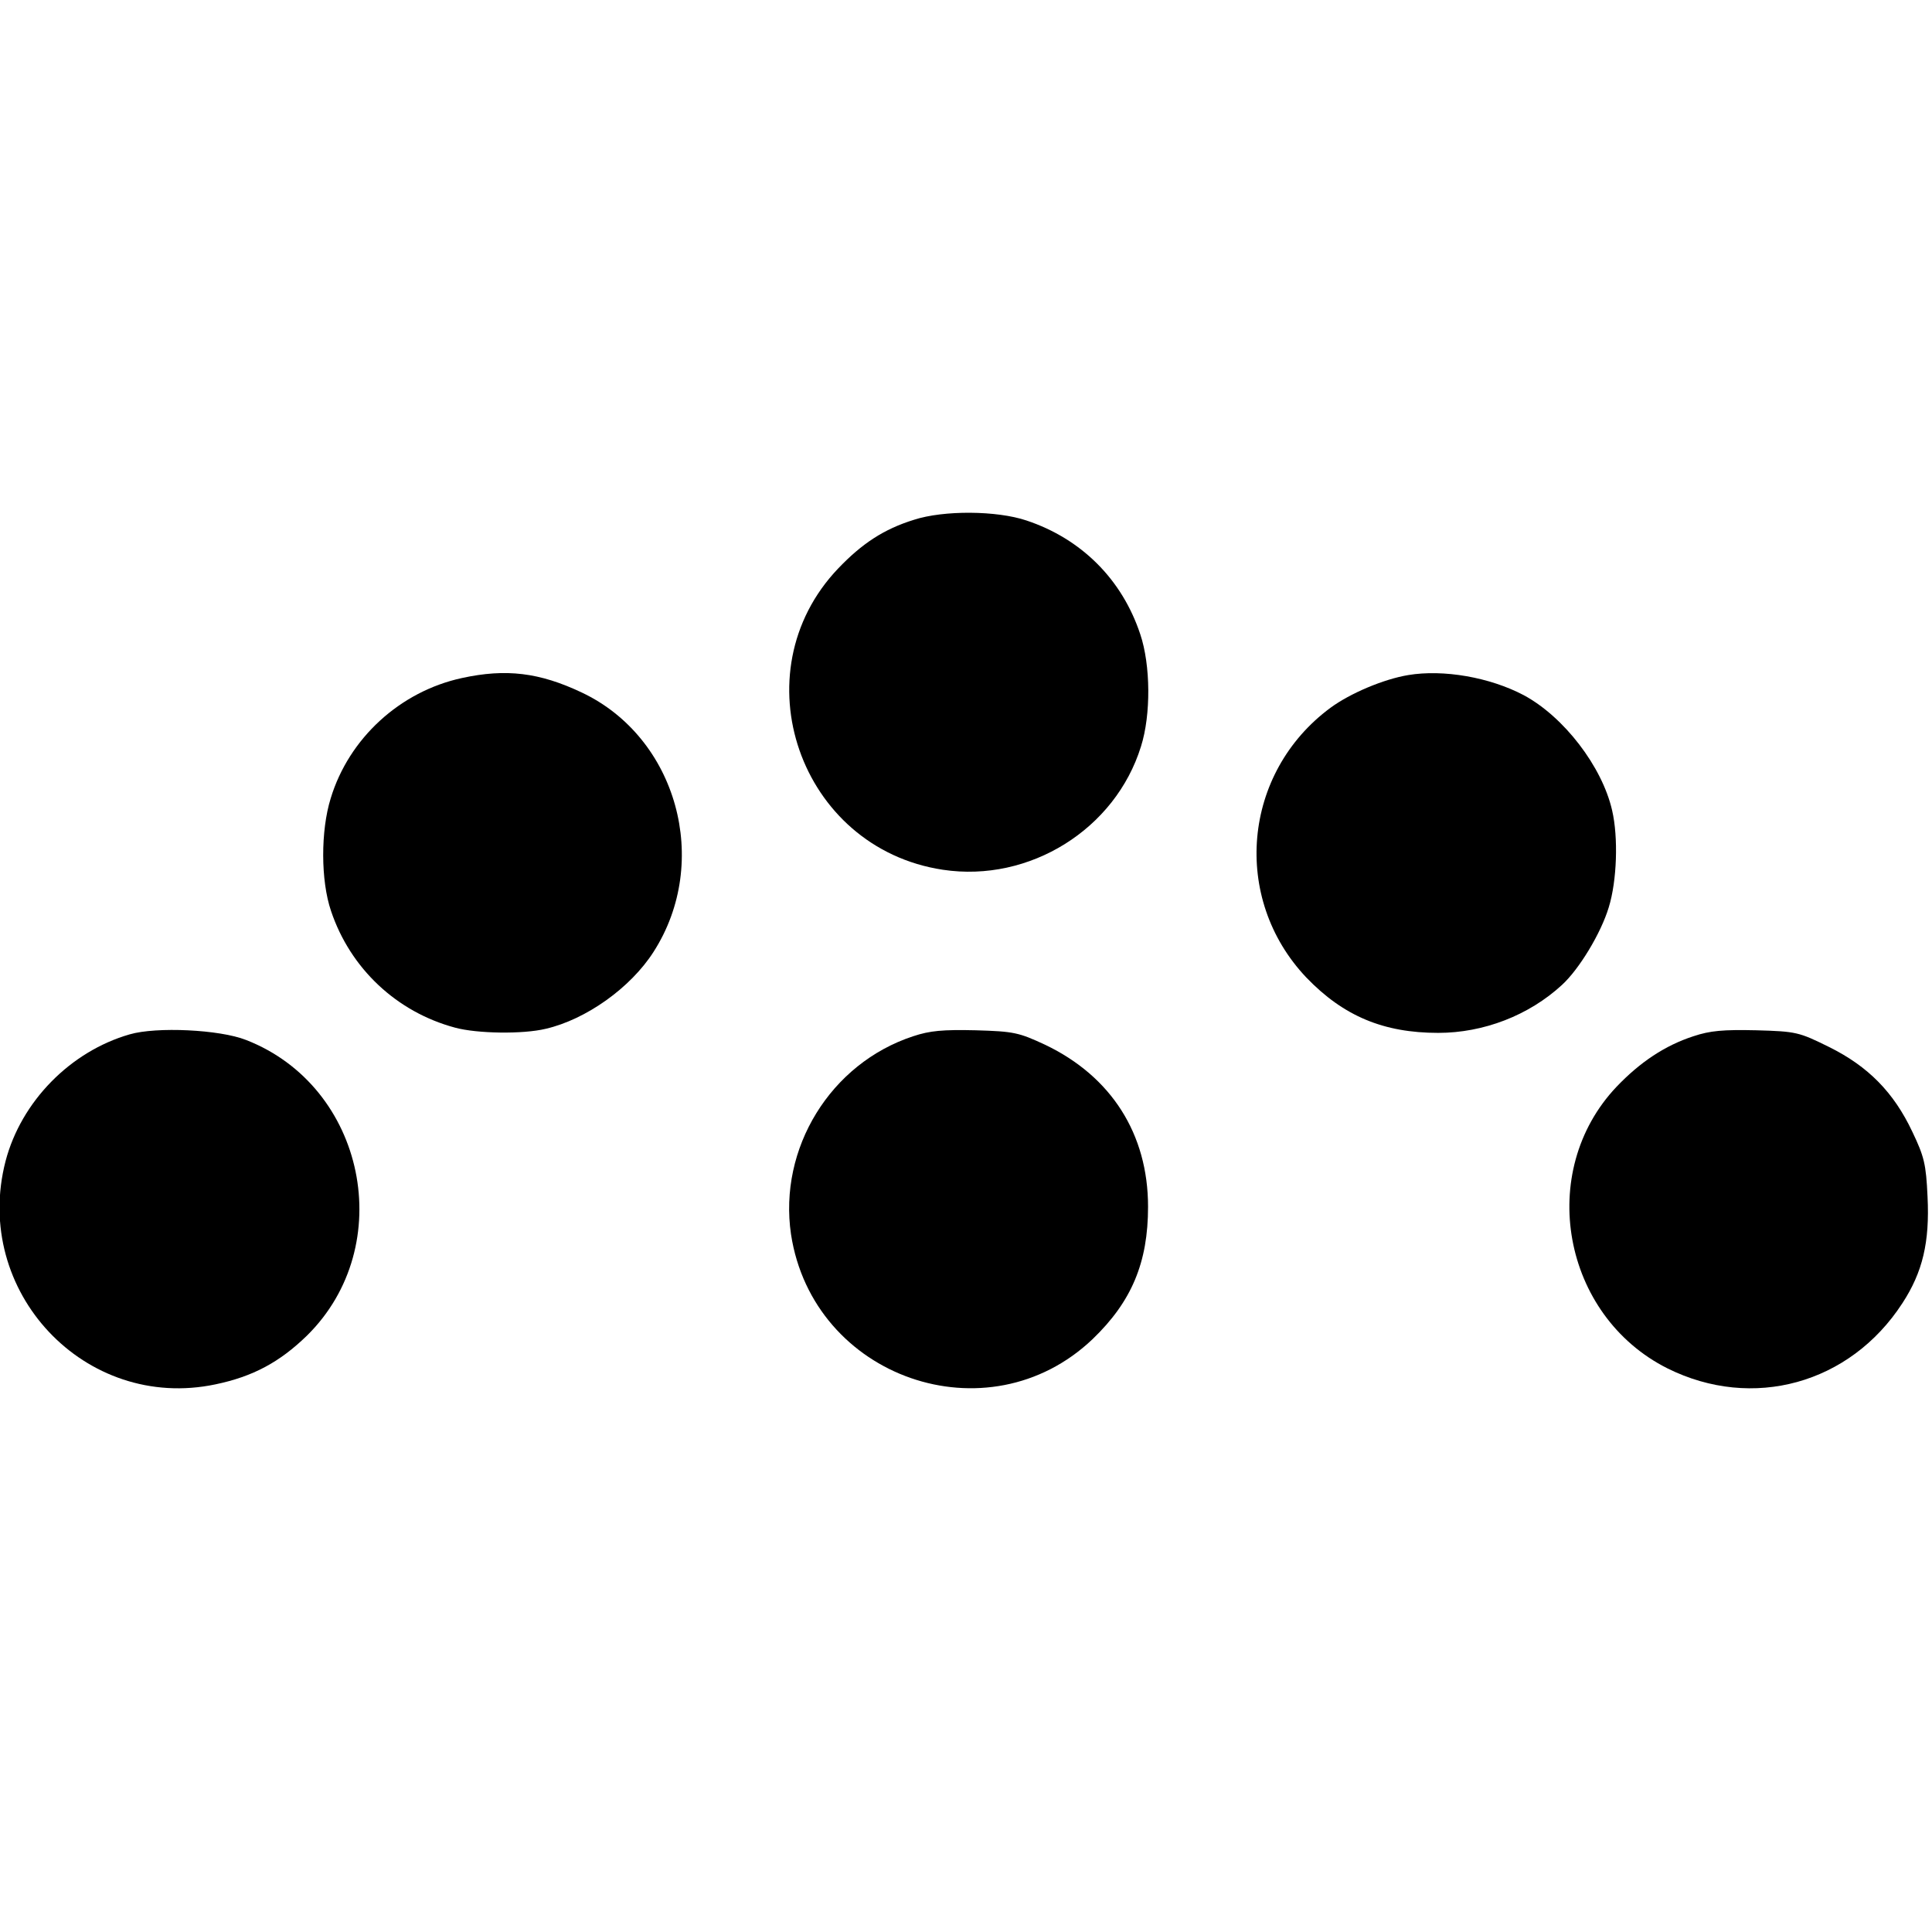
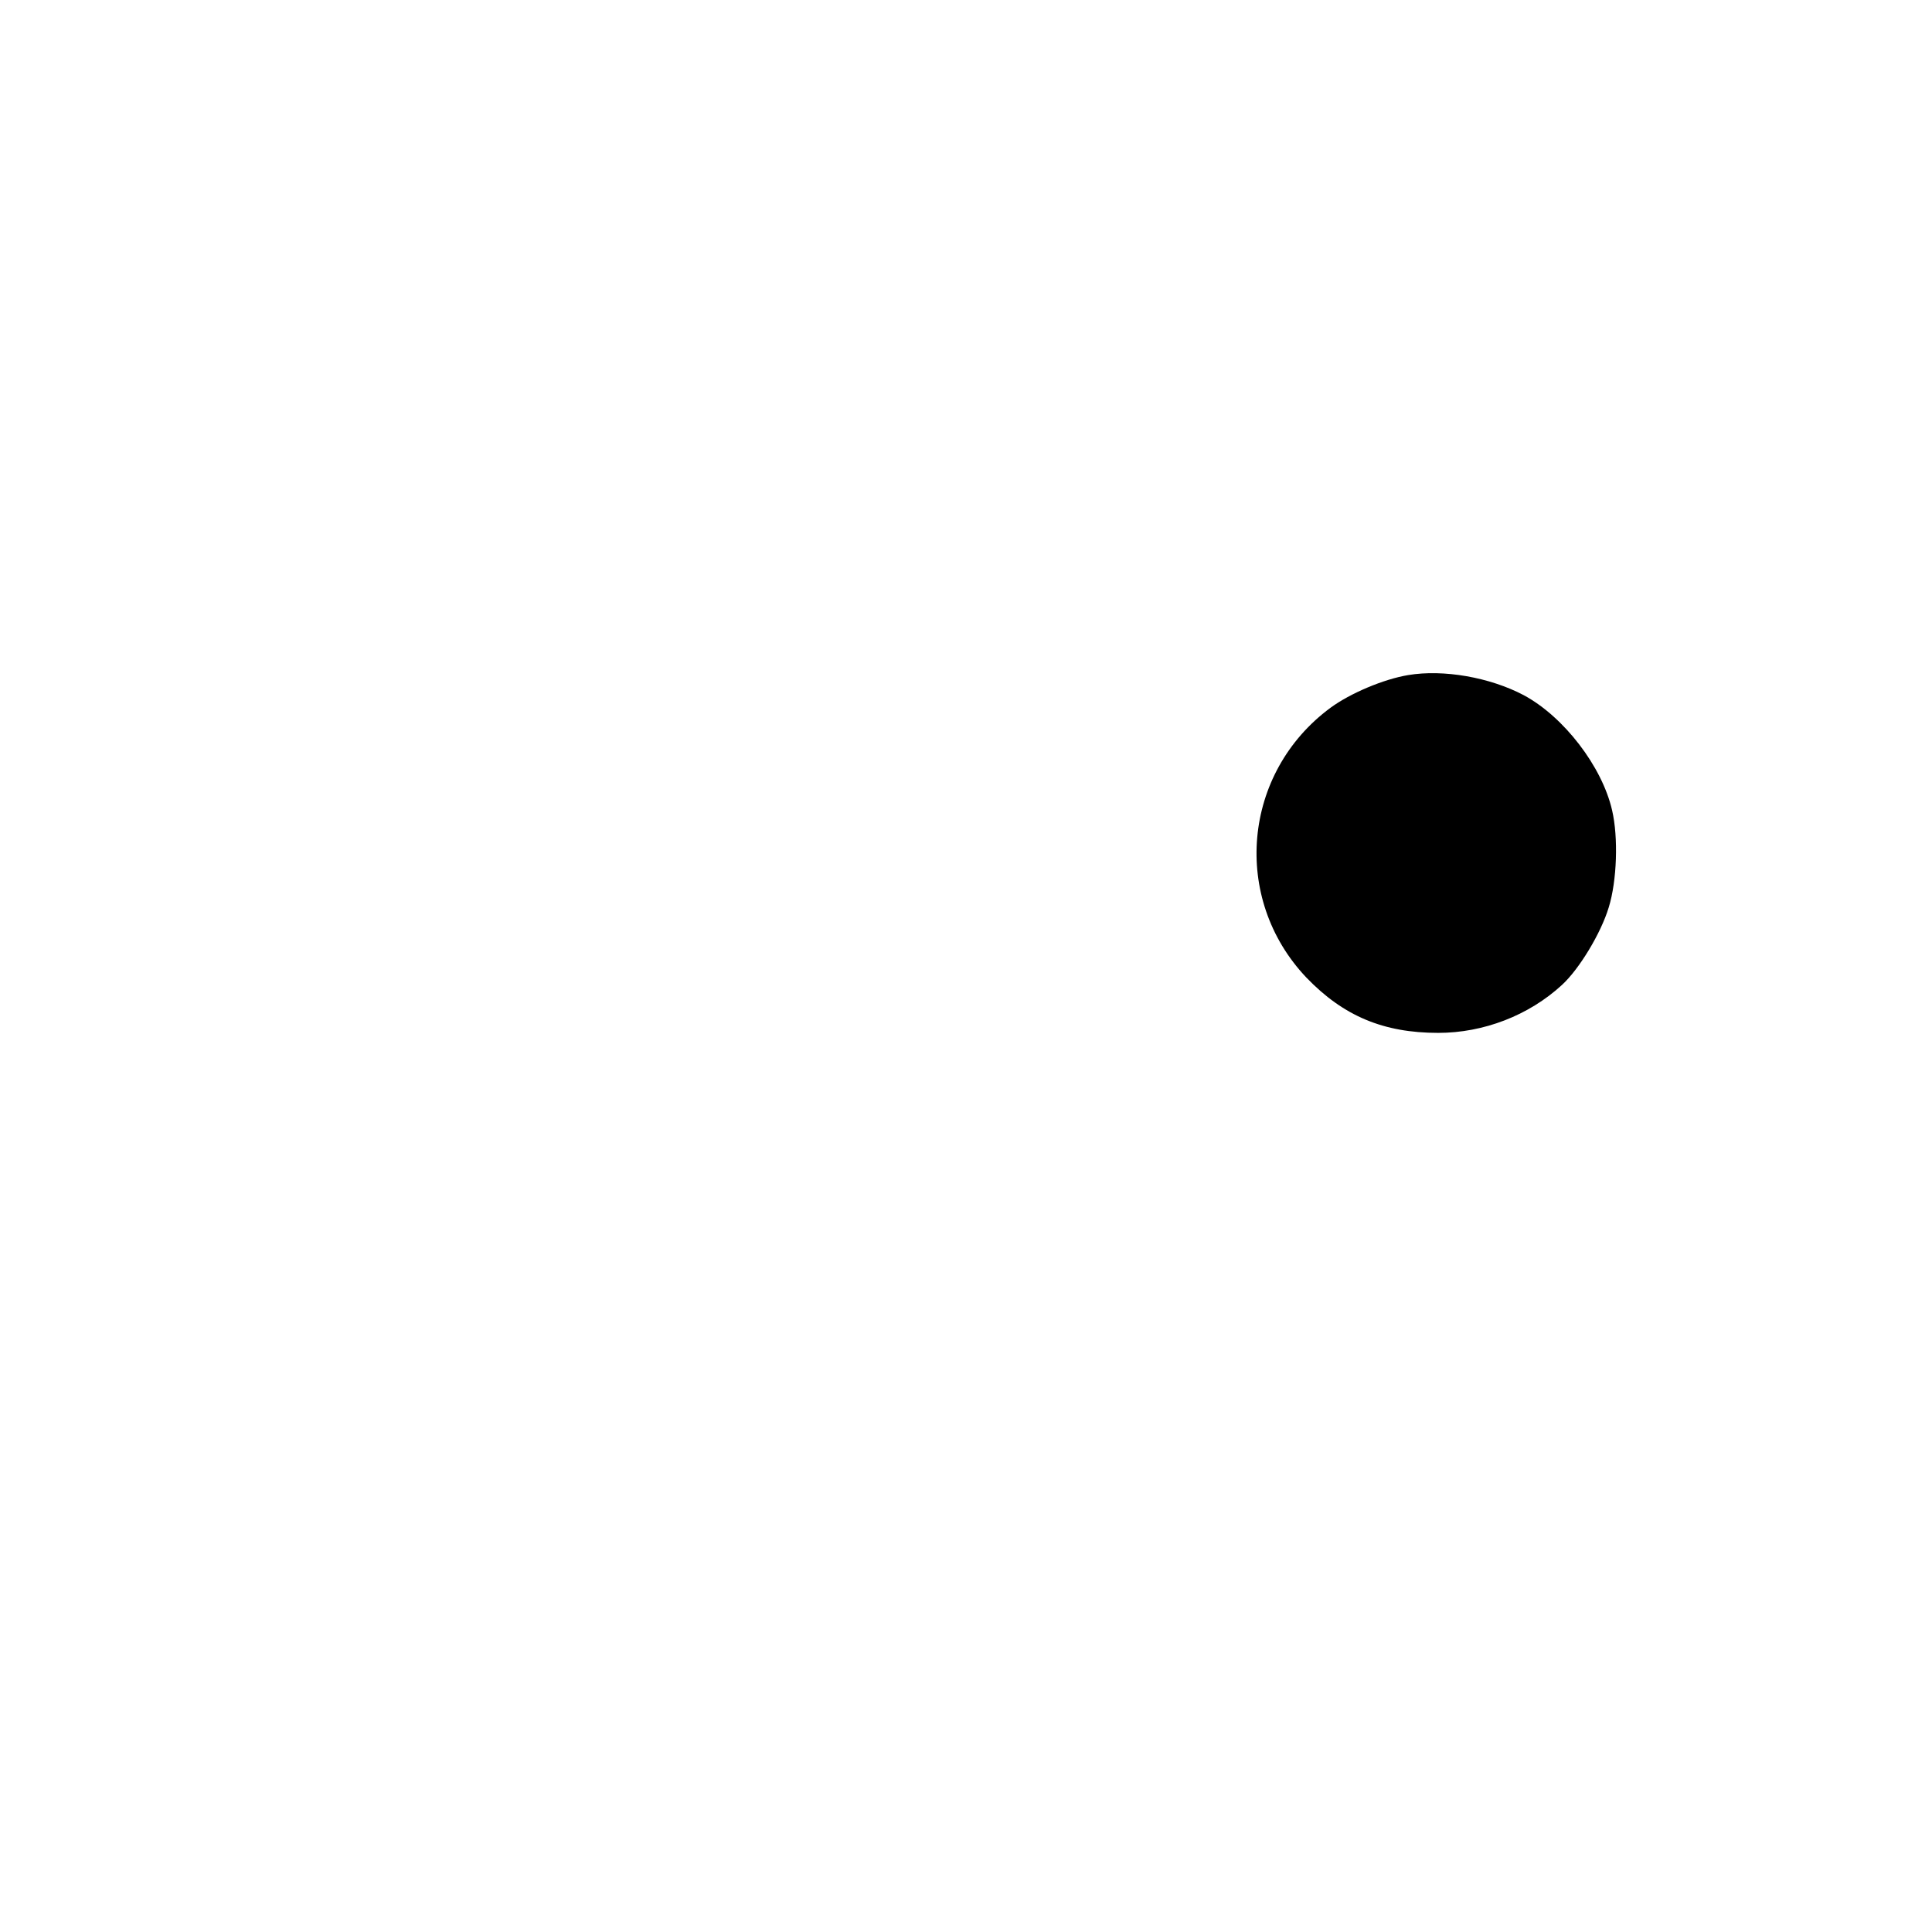
<svg xmlns="http://www.w3.org/2000/svg" version="1.0" width="520pt" height="520pt" viewBox="0 0 520 520" preserveAspectRatio="xMidYMid meet">
  <g transform="translate(0,520) scale(0.1,-0.1)" fill="#000000" stroke="none">
-     <path d="M2460 3801 c-81 -25 -140 -64 -204 -131 -268 -281 -104 -753 282 -811 233 -35 464 109 533 332 27 85 26 219 -2 302 -49 148 -159 257 -306 306 -80 27 -223 28 -303 2z" />
-     <path d="M1243 3375 c-166 -36 -304 -162 -353 -324 -27 -87 -27 -221 1 -303 52 -155 177 -272 334 -314 59 -16 182 -18 244 -3 108 25 228 110 290 207 156 243 63 577 -193 698 -114 54 -204 65 -323 39z" />
    <path d="M3790 3383 c-66 -11 -156 -49 -209 -88 -237 -175 -267 -513 -65 -726 100 -104 208 -149 355 -149 122 0 244 47 333 129 46 42 105 139 126 209 22 71 26 188 9 261 -27 118 -130 252 -238 310 -91 48 -216 70 -311 54z" />
-     <path d="M349 2416 c-160 -46 -292 -181 -334 -341 -91 -351 214 -675 565 -601 101 21 173 60 246 131 246 242 158 671 -164 796 -71 28 -241 36 -313 15z" />
-     <path d="M2458 2411 c-223 -73 -363 -302 -329 -533 59 -387 530 -551 812 -282 105 101 149 206 149 356 0 196 -99 351 -277 436 -71 33 -84 36 -187 39 -88 2 -123 -1 -168 -16z" />
-     <path d="M4558 2411 c-77 -25 -144 -70 -207 -136 -217 -229 -146 -616 137 -758 229 -114 491 -42 632 175 55 84 74 165 68 287 -4 88 -9 108 -41 175 -50 106 -119 176 -224 228 -81 40 -88 42 -196 45 -89 2 -124 -1 -169 -16z" />
  </g>
</svg>